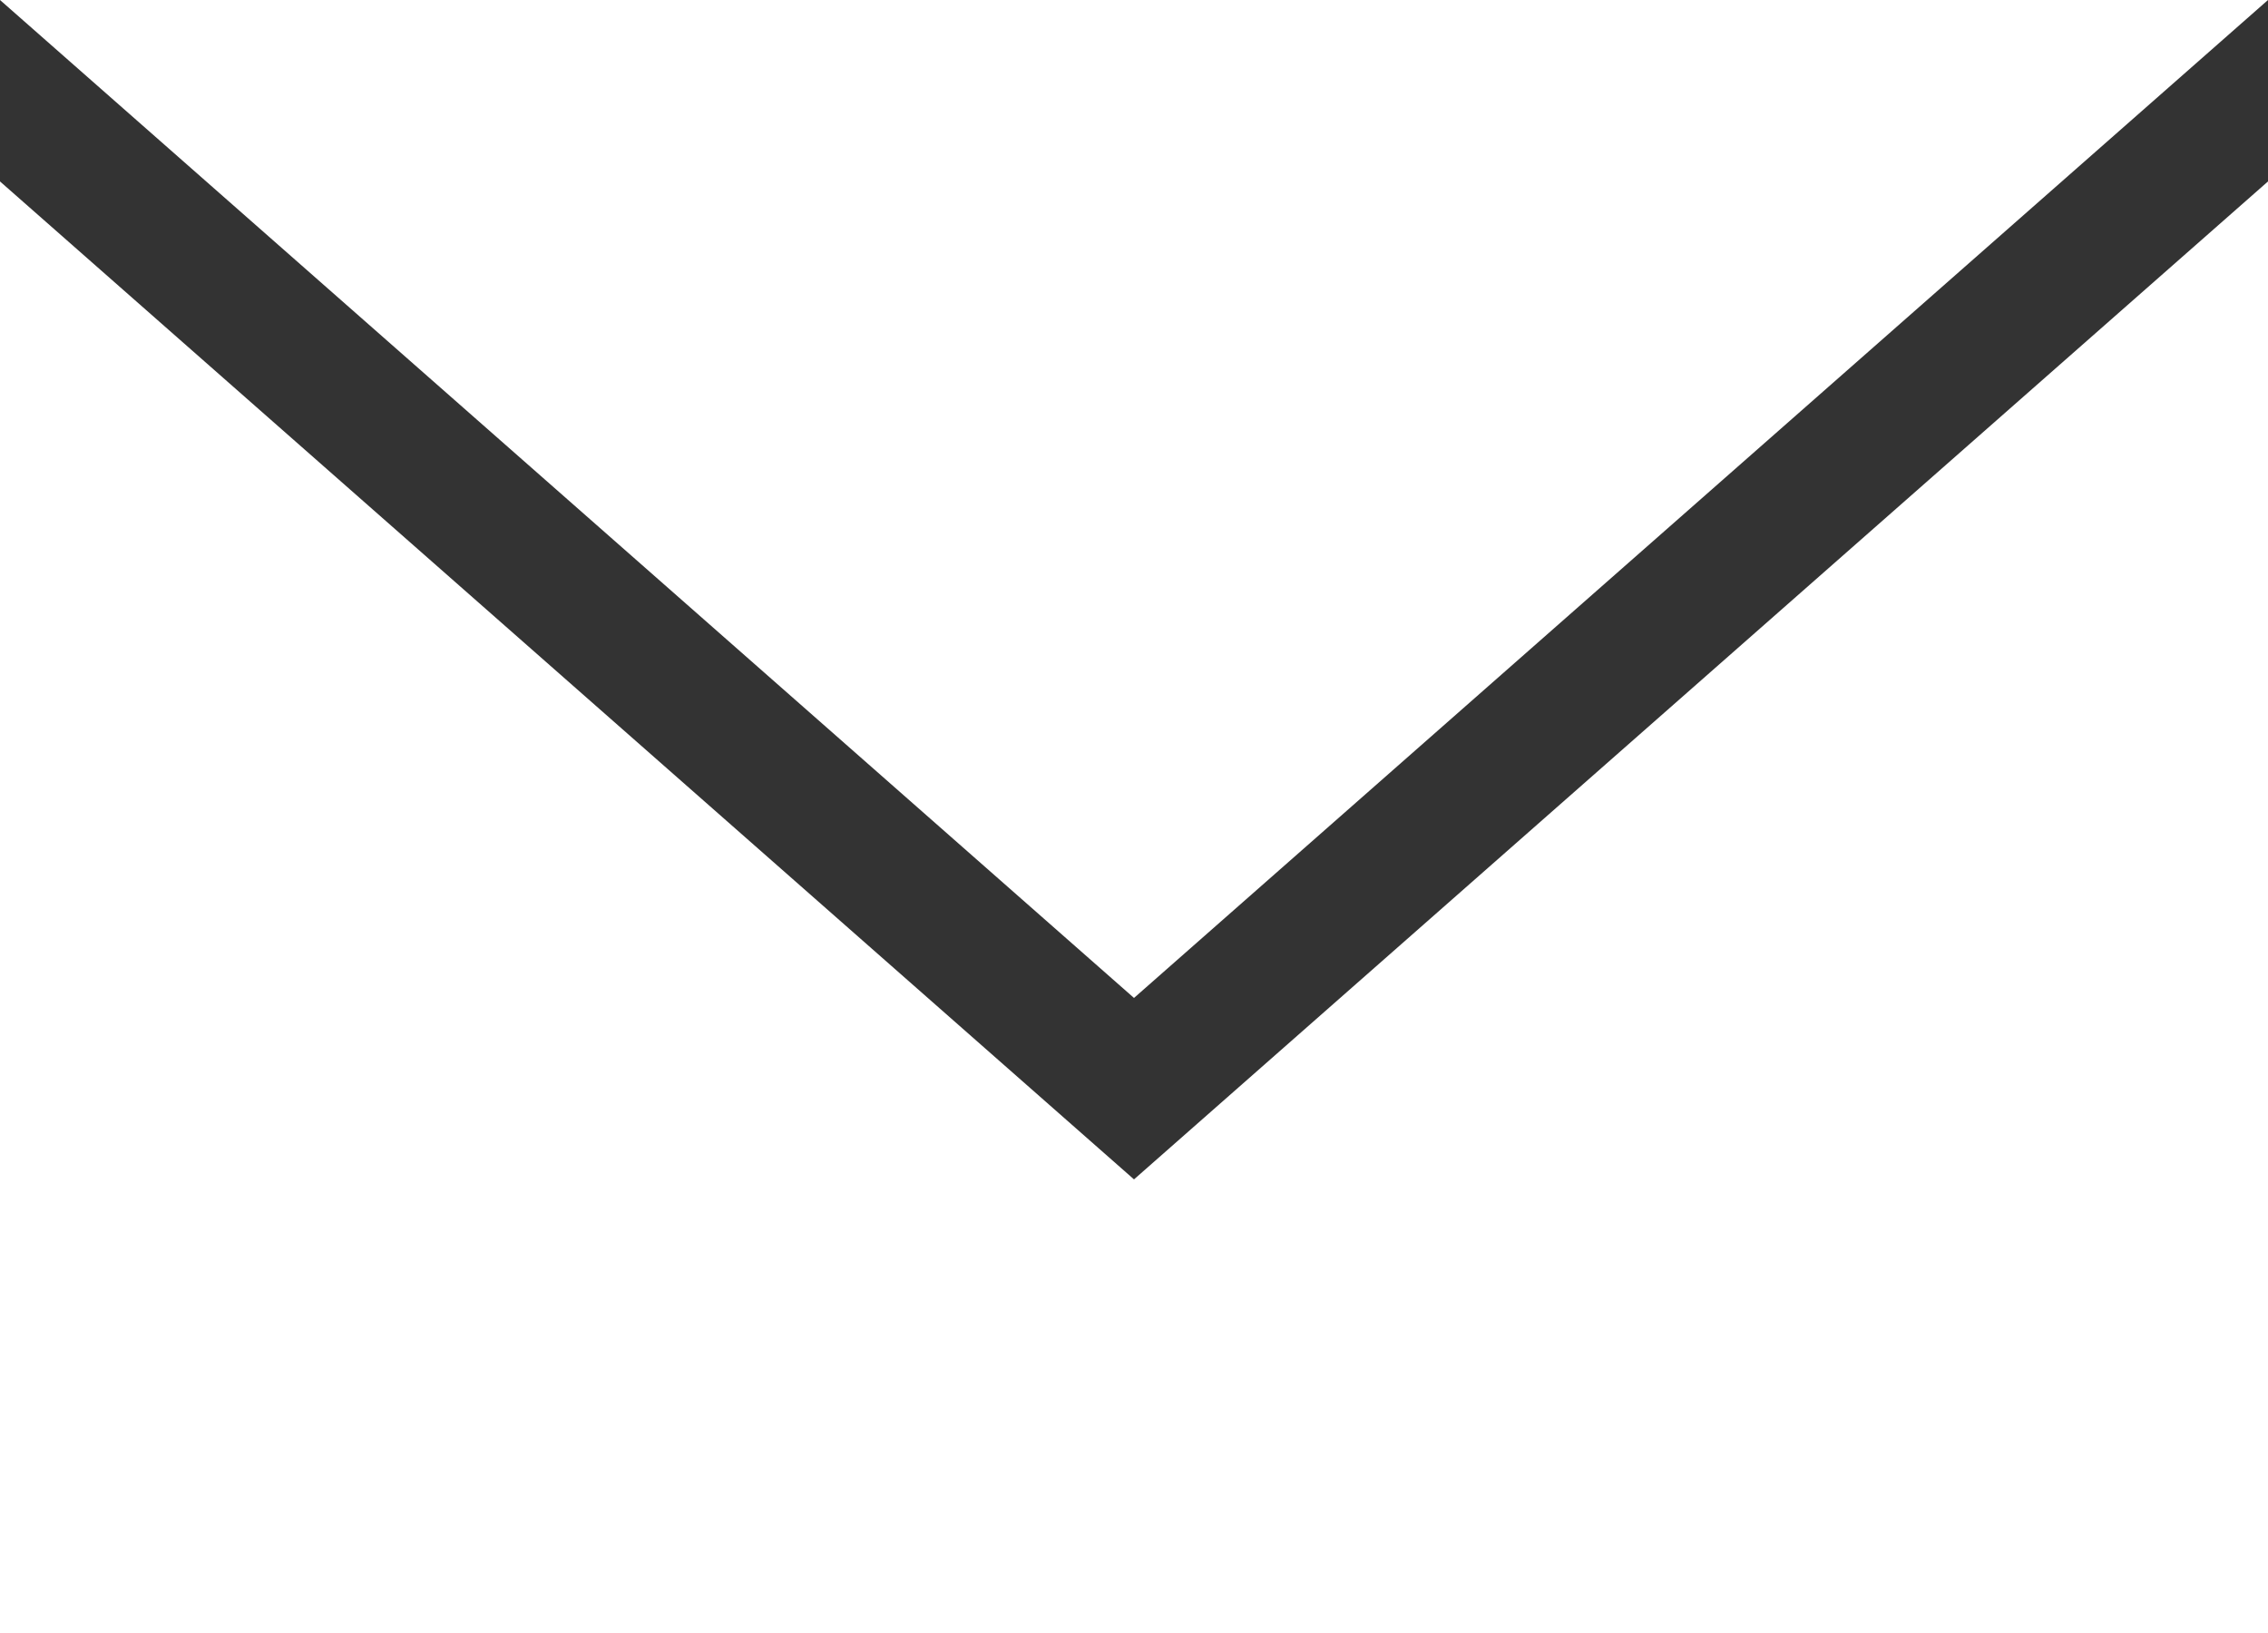
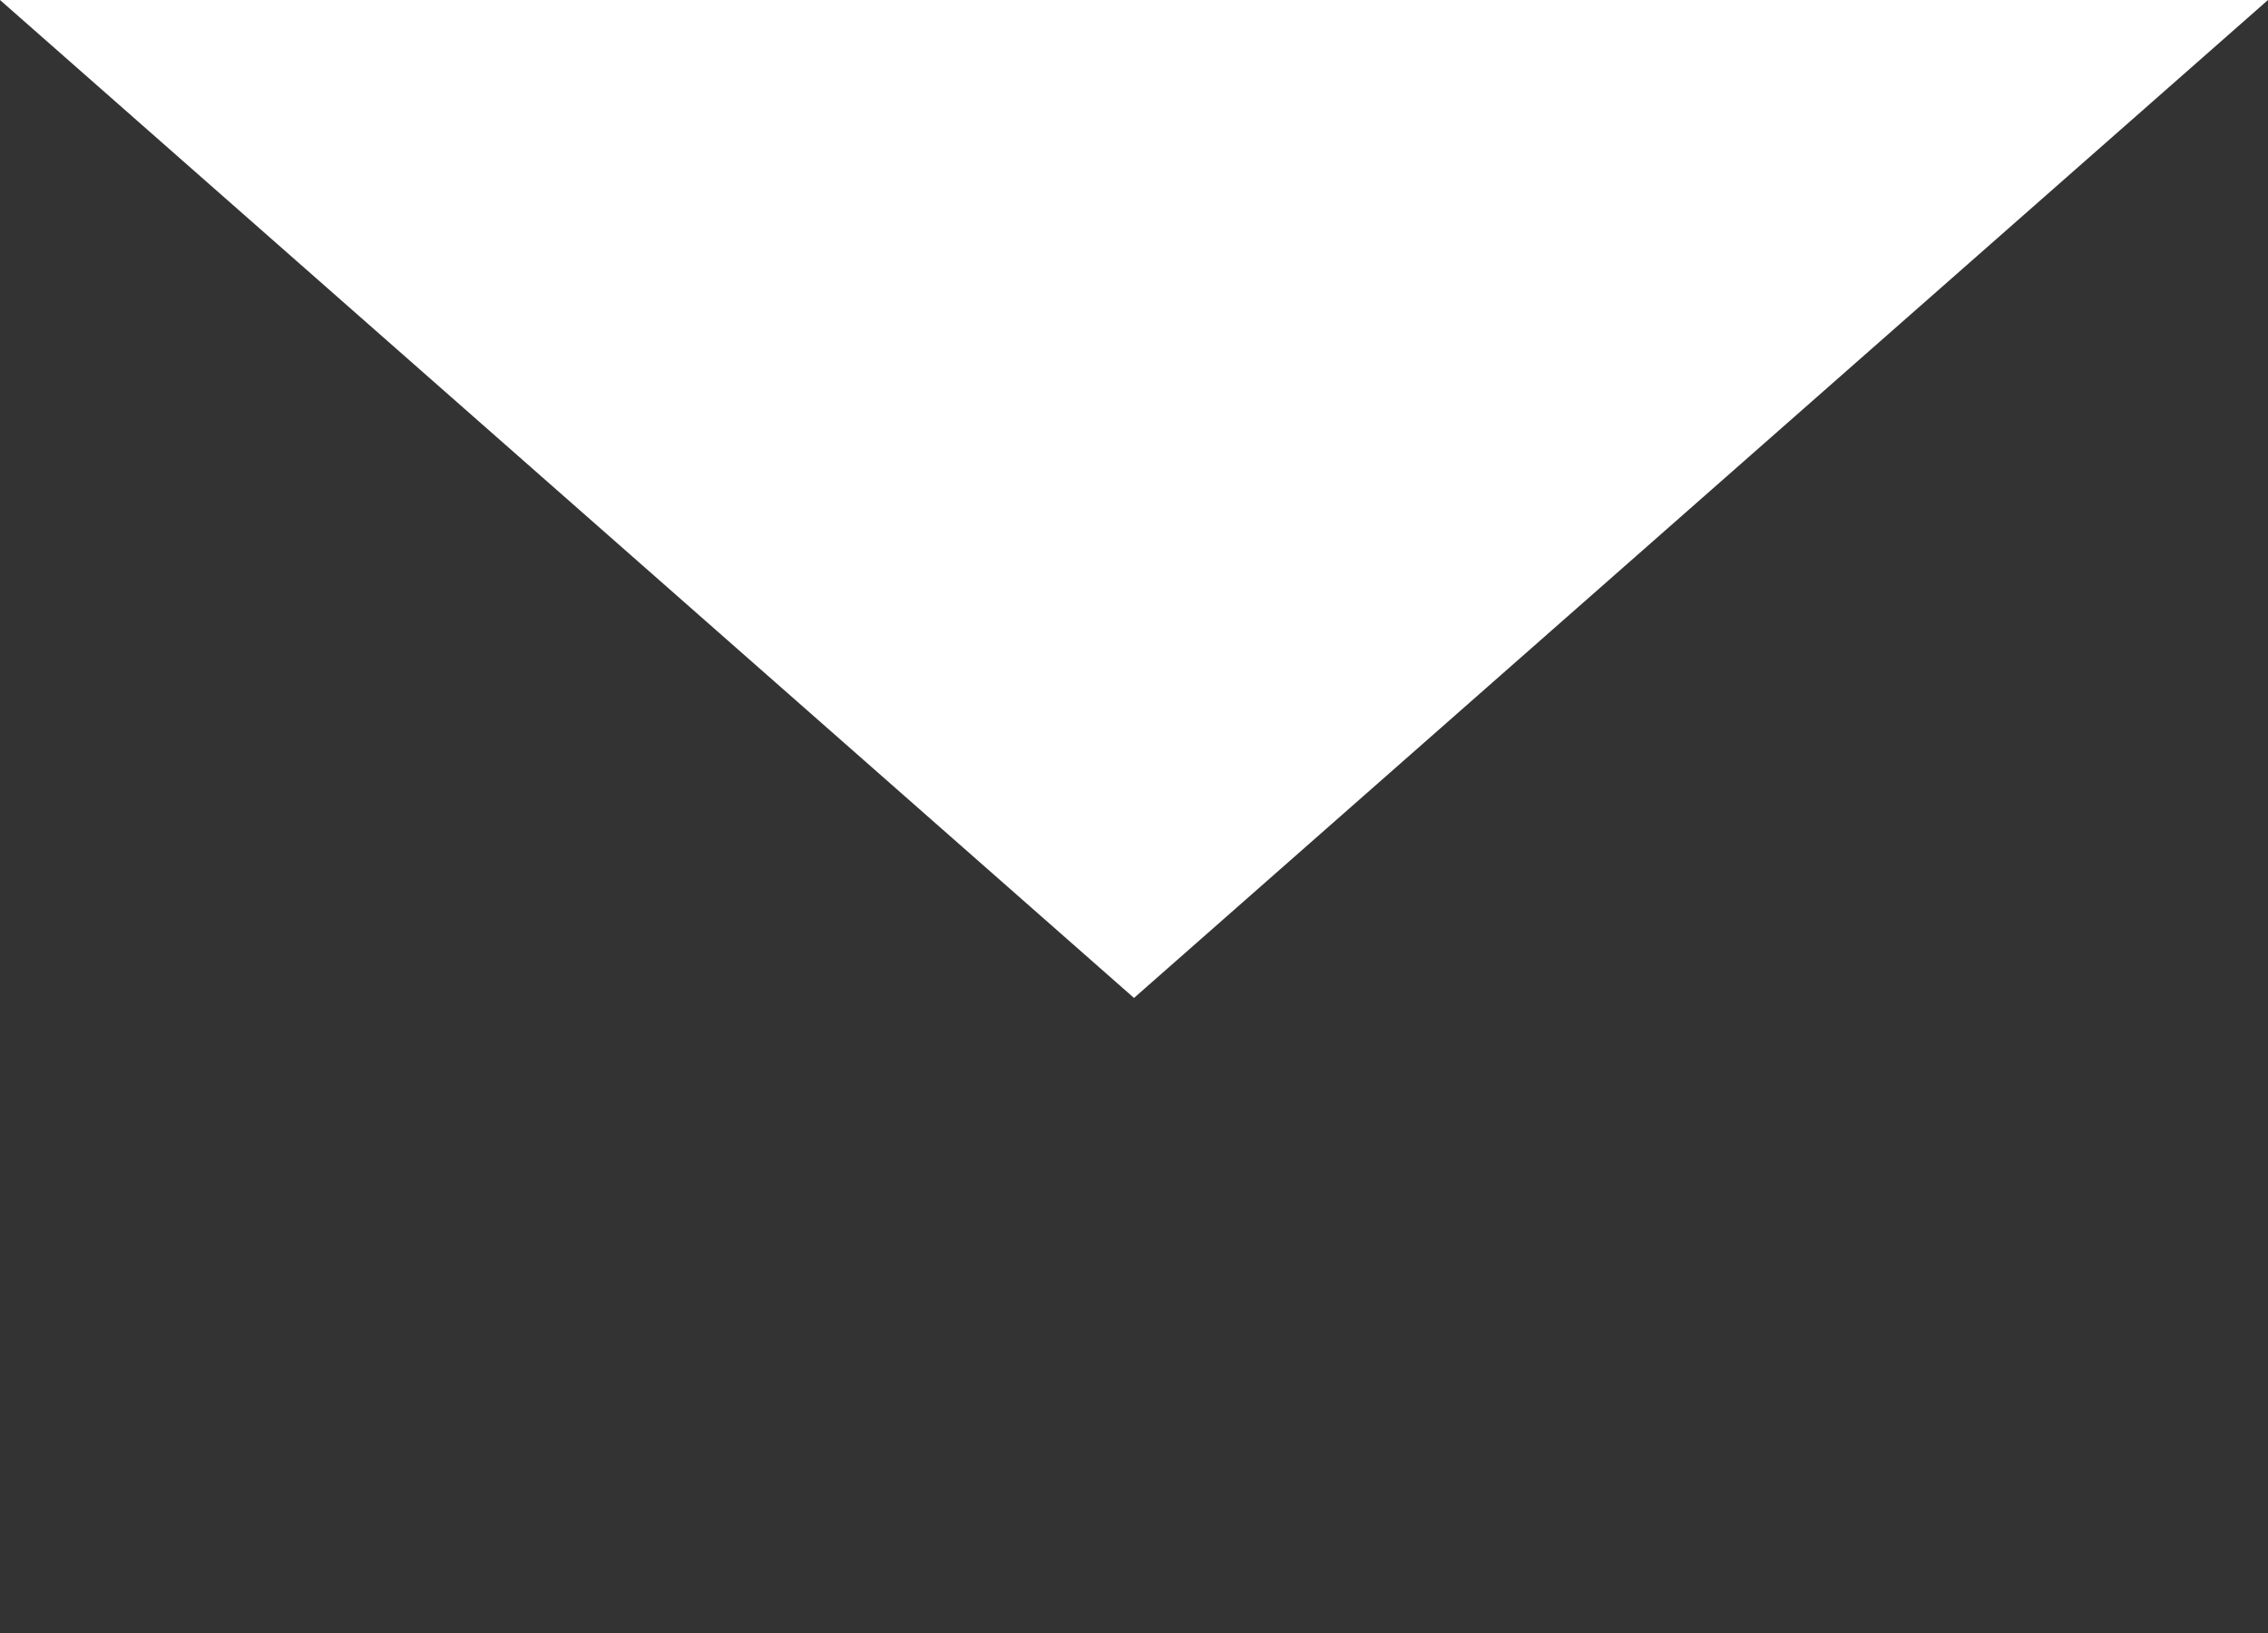
<svg xmlns="http://www.w3.org/2000/svg" width="50" height="36" viewBox="0 0 50 36">
  <rect x="0" y="0" width="50" height="36" fill="#333333" stroke="none" />
  <g id="グループ_1714" data-name="グループ 1714" transform="translate(-1563 -29)">
    <path id="多角形_25" data-name="多角形 25" d="M25,0,50,22H0Z" transform="translate(1613 51) rotate(180)" fill="#fff" />
-     <path id="前面オブジェクトで型抜き_2" data-name="前面オブジェクトで型抜き 2" d="M-356,32h-50V0l25,22,25-22V32Z" transform="translate(1969 33)" fill="#fff" />
  </g>
</svg>